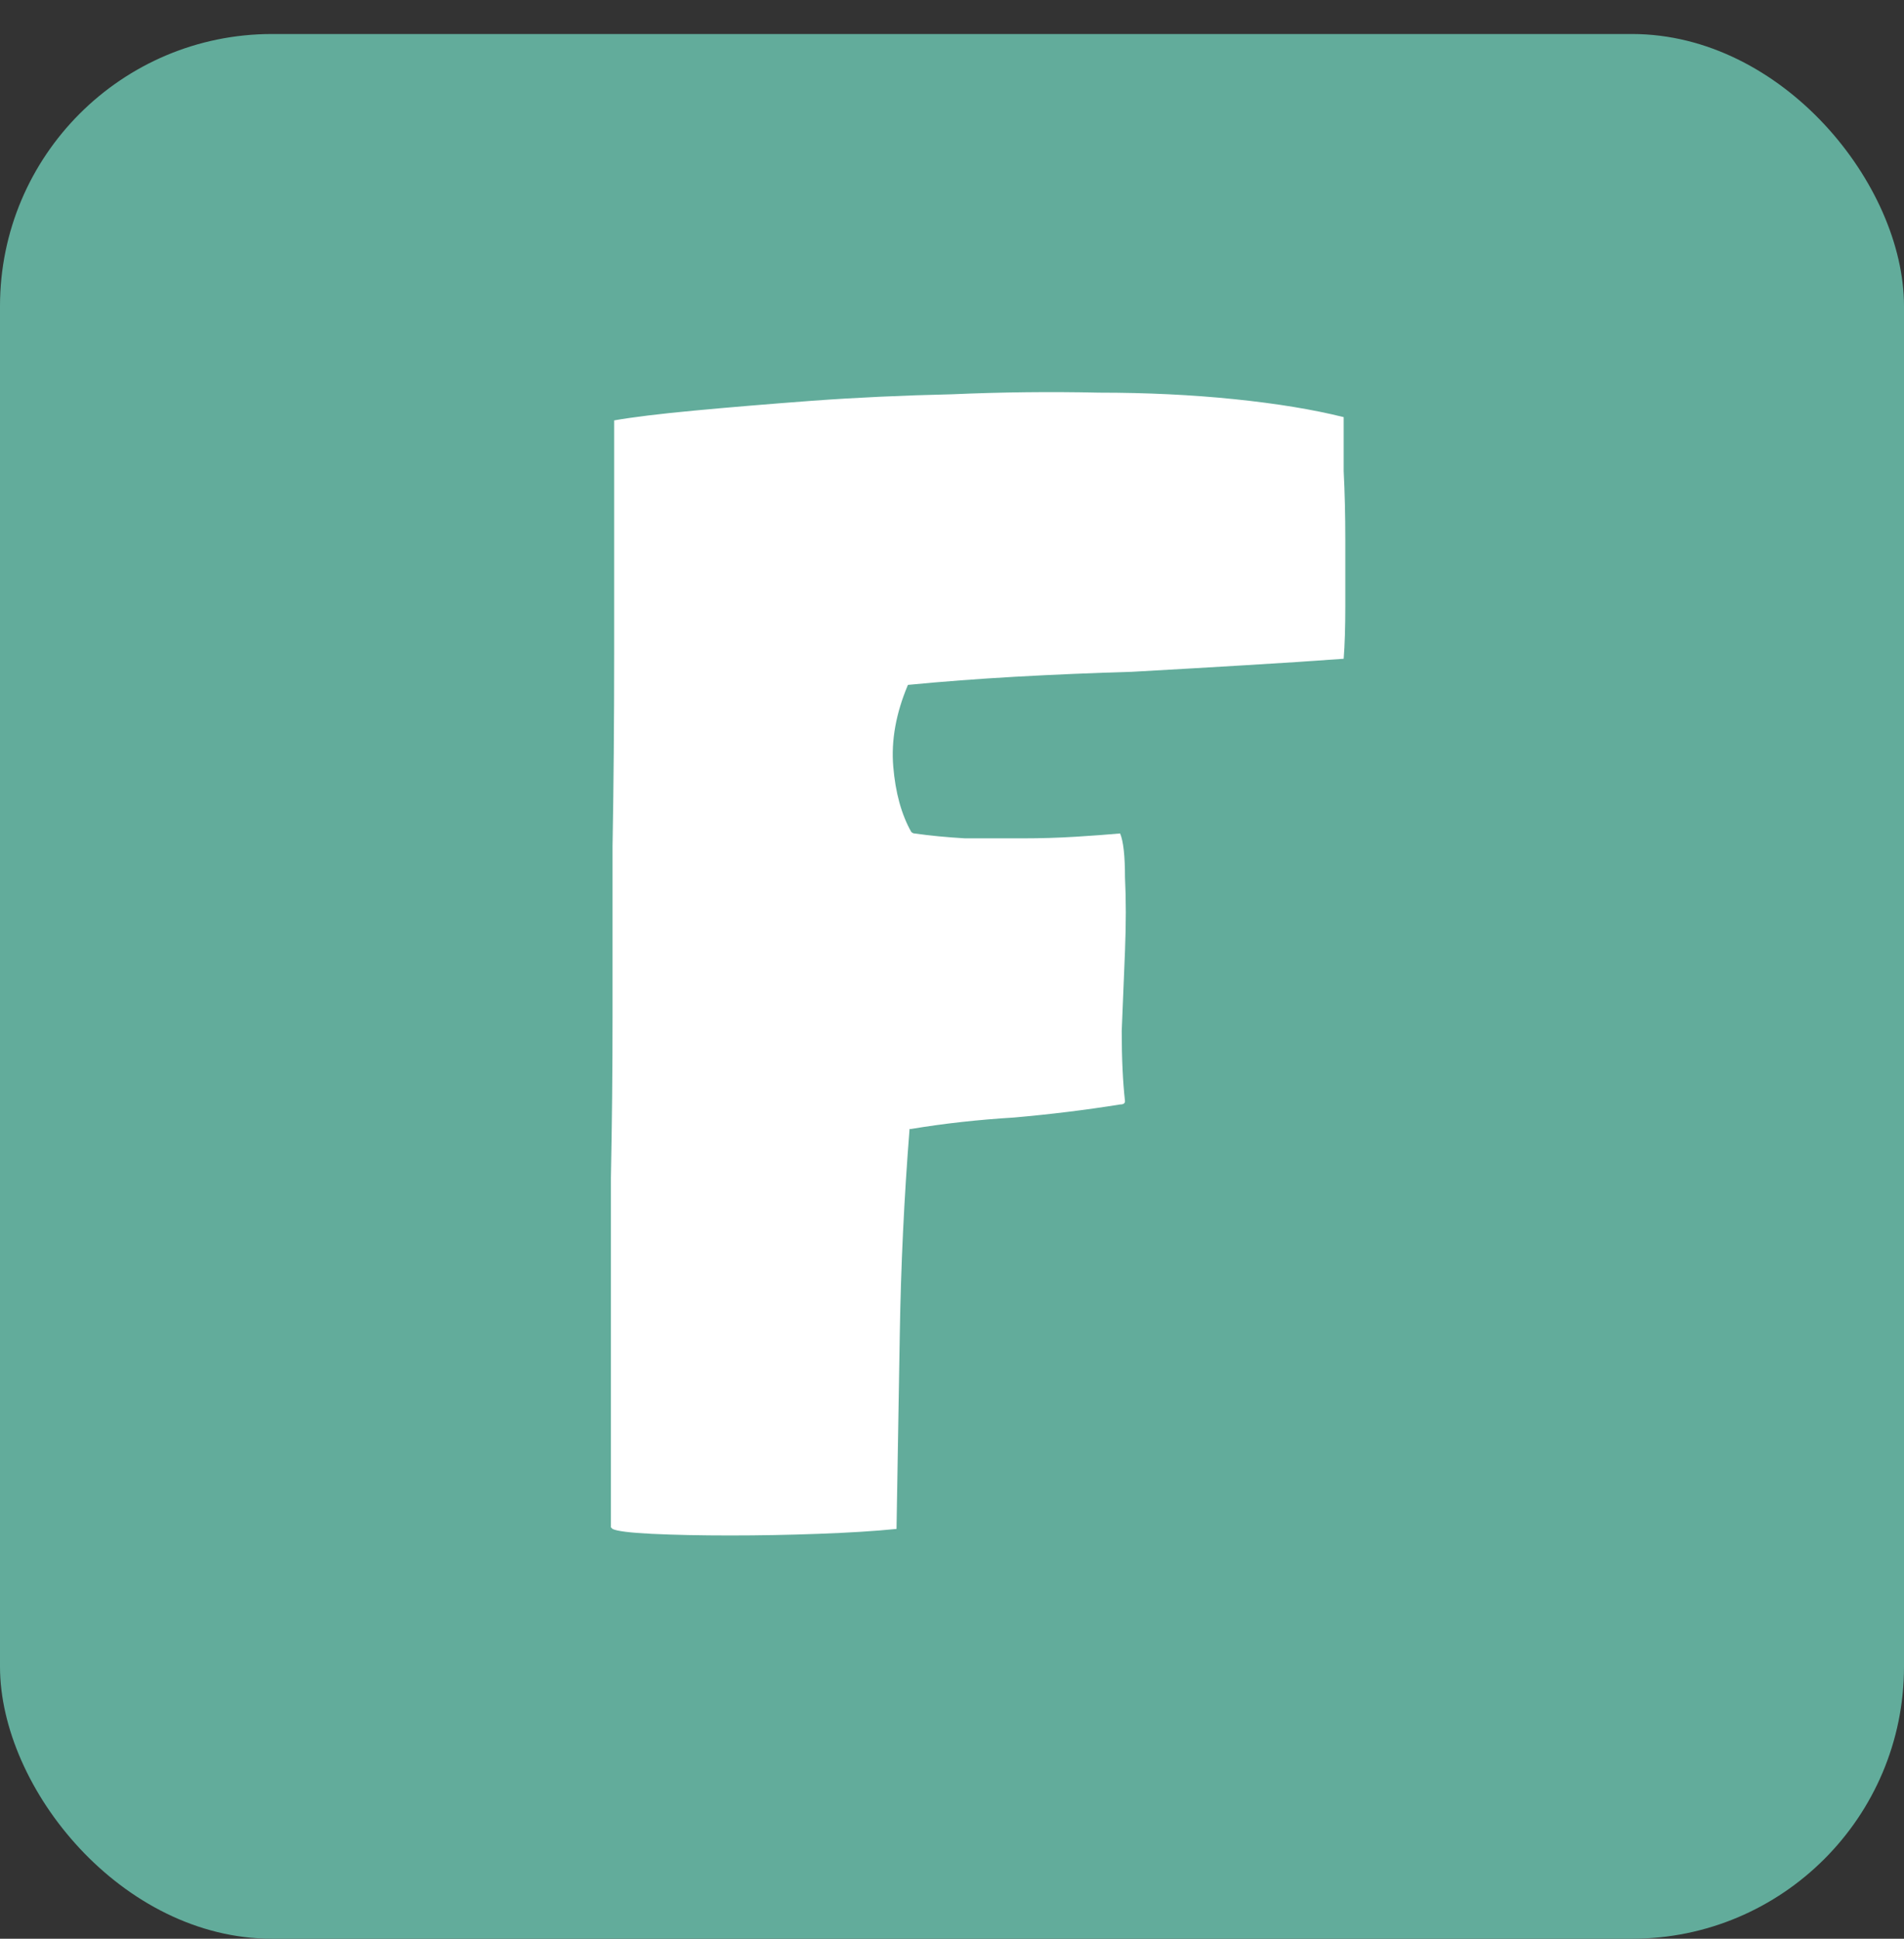
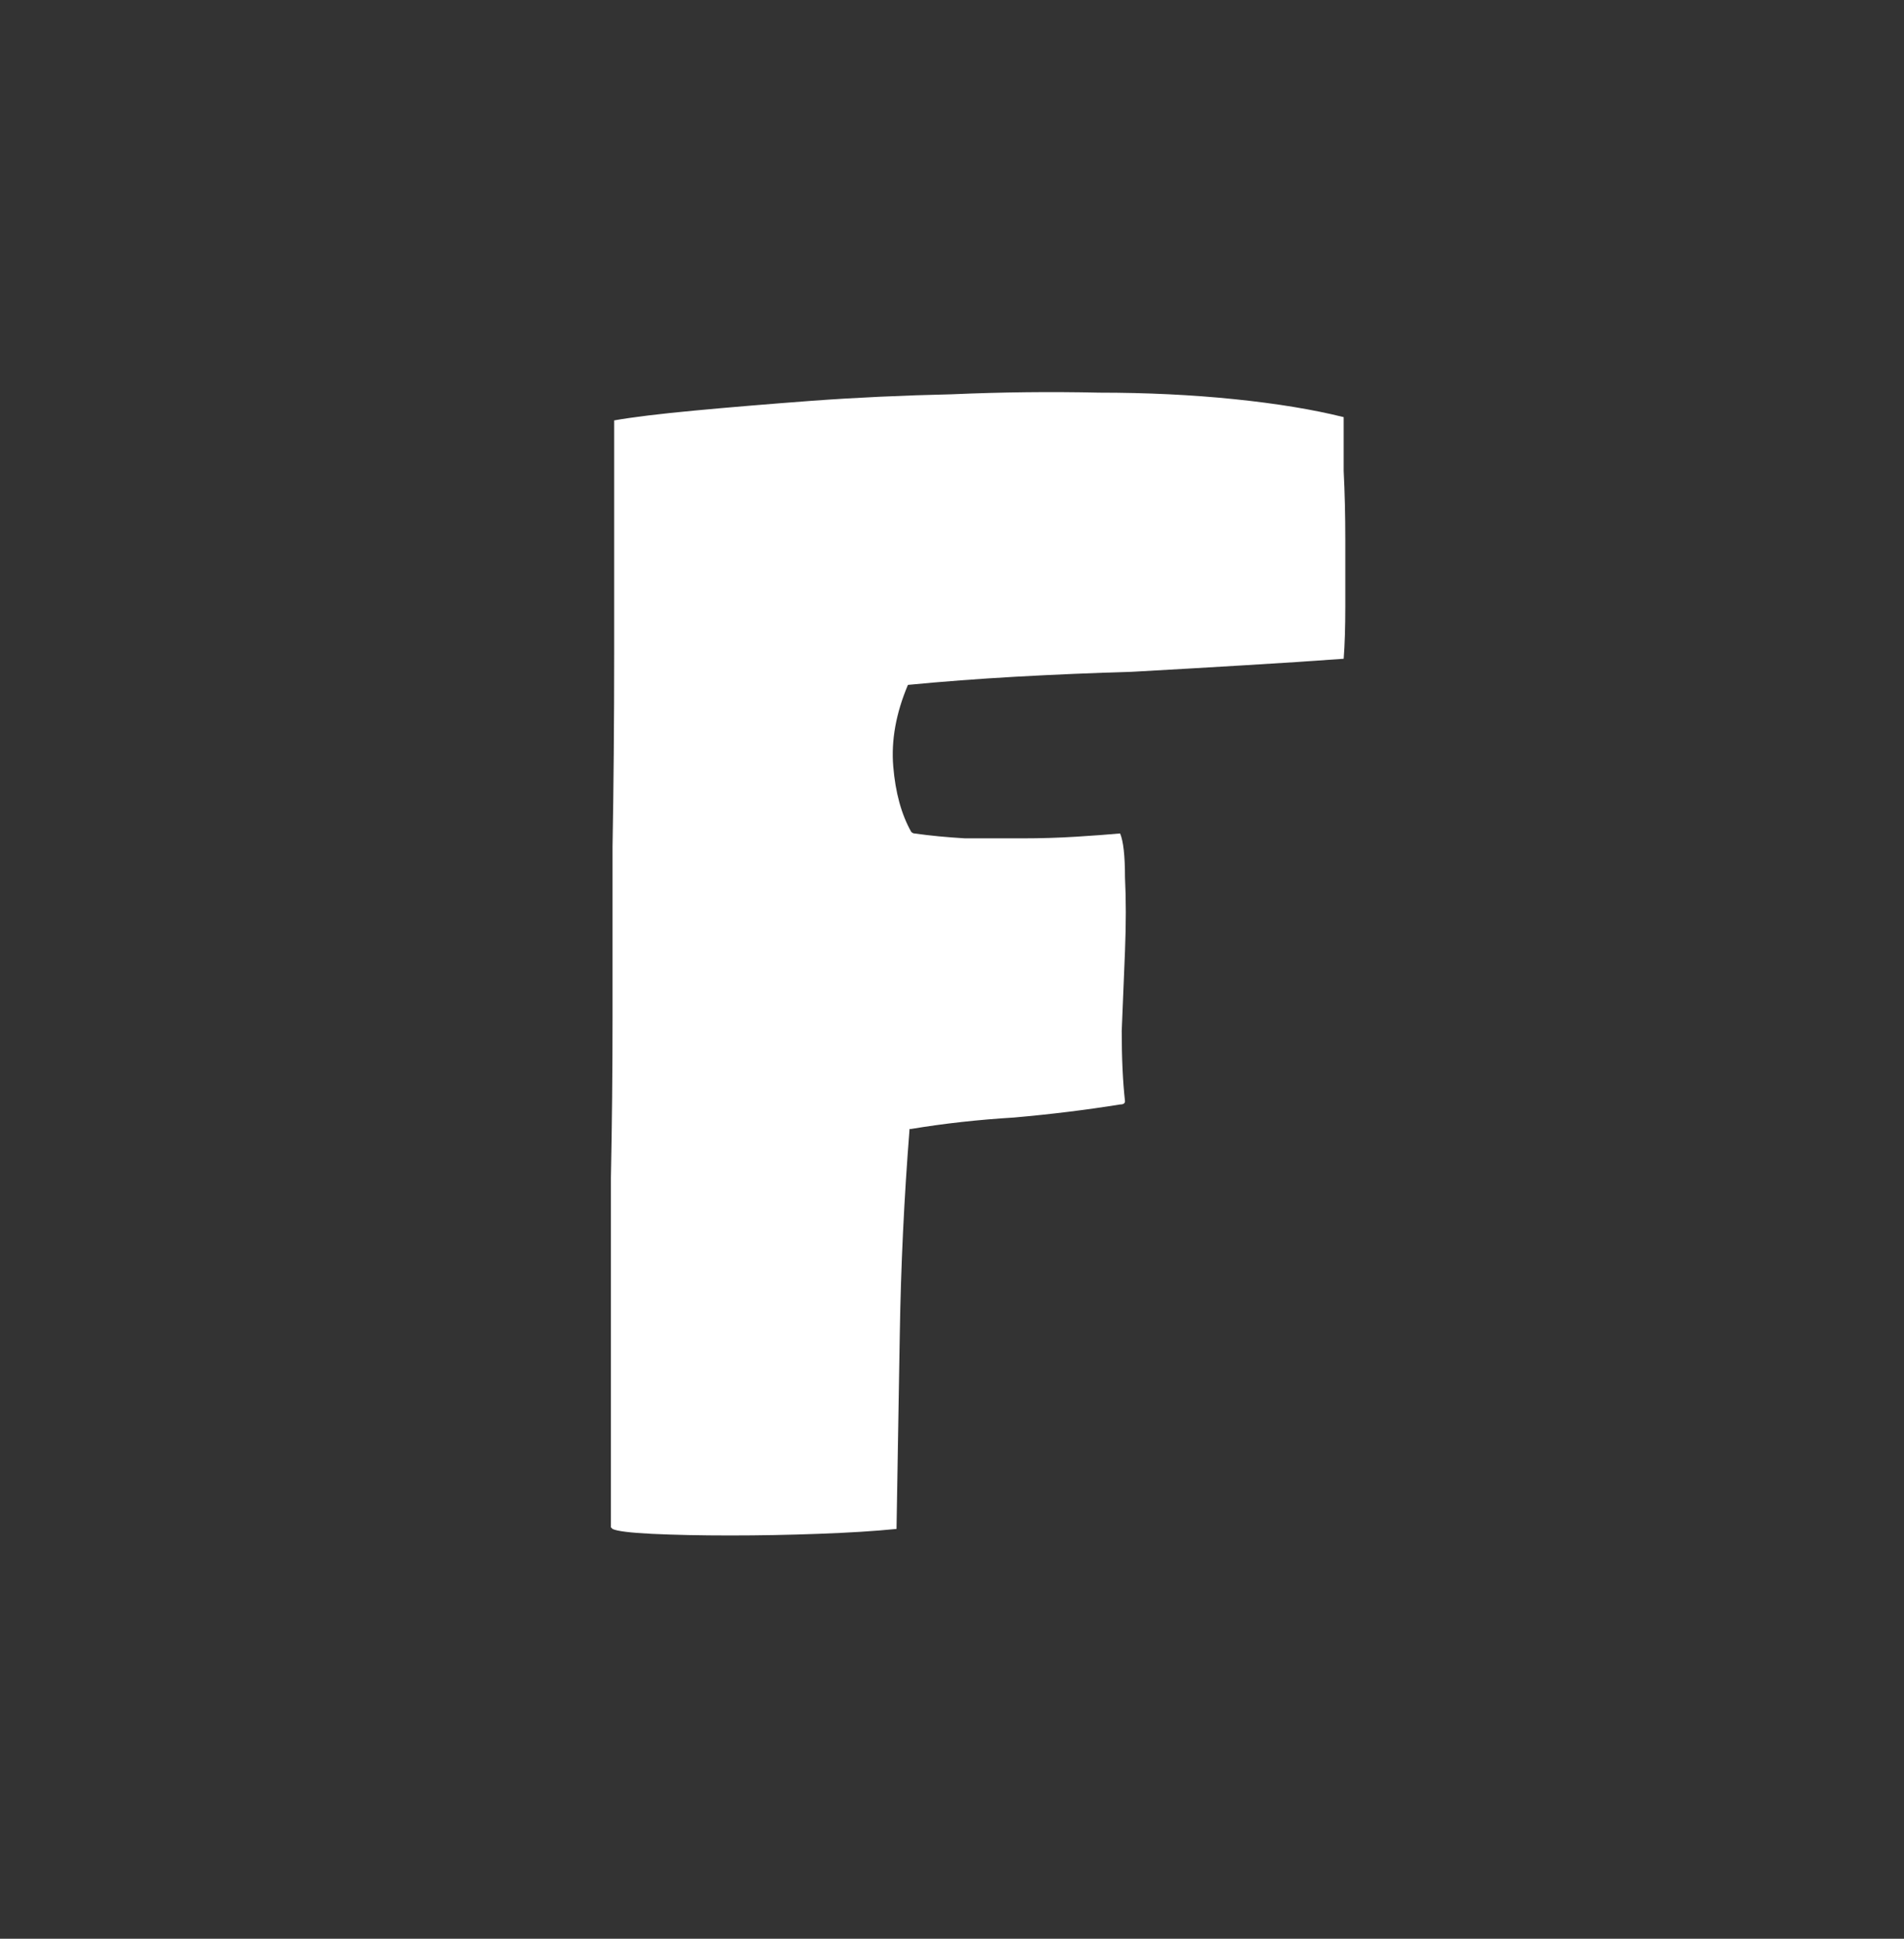
<svg xmlns="http://www.w3.org/2000/svg" width="56" height="57" viewBox="0 0 56 57" fill="none">
  <rect x="0" y="0" width="56" height="57" fill="#333333" stroke="none" />
-   <rect y="1" width="56" height="56" rx="8" fill="#62AC9B" />
  <path d="M33.088 32.376C33.088 32.44 33.04 32.472 32.944 32.472C31.952 32.632 30.912 32.76 29.824 32.856C28.768 32.92 27.76 33.032 26.8 33.192H26.752C26.592 35.208 26.496 37.224 26.464 39.24C26.432 41.224 26.4 43.128 26.368 44.952C25.728 45.016 24.96 45.064 24.064 45.096C23.2 45.128 22.336 45.144 21.472 45.144C20.608 45.144 19.84 45.128 19.168 45.096C18.528 45.064 18.144 45.016 18.016 44.952L17.968 44.904C17.968 42.984 17.968 41.192 17.968 39.528C17.968 37.832 17.968 36.2 17.968 34.632C18 33.064 18.016 31.496 18.016 29.928C18.016 28.328 18.016 26.648 18.016 24.888C18.048 23.128 18.064 21.24 18.064 19.224C18.064 17.176 18.064 14.904 18.064 12.408V12.36C18.608 12.264 19.392 12.168 20.416 12.072C21.44 11.976 22.592 11.88 23.872 11.784C25.184 11.688 26.56 11.624 28 11.592C29.472 11.528 30.912 11.512 32.32 11.544C33.728 11.544 35.056 11.608 36.304 11.736C37.552 11.864 38.624 12.04 39.52 12.264C39.52 12.68 39.52 13.208 39.52 13.848C39.552 14.488 39.568 15.16 39.568 15.864C39.568 16.536 39.568 17.192 39.568 17.832C39.568 18.44 39.552 18.952 39.52 19.368C38.656 19.432 37.68 19.496 36.592 19.56C35.536 19.624 34.432 19.688 33.28 19.752C32.16 19.784 31.024 19.832 29.872 19.896C28.752 19.96 27.696 20.04 26.704 20.136C26.352 20.968 26.208 21.768 26.272 22.536C26.336 23.304 26.512 23.944 26.8 24.456C26.832 24.488 26.864 24.504 26.896 24.504C27.344 24.568 27.84 24.616 28.384 24.648C28.96 24.648 29.52 24.648 30.064 24.648C30.608 24.648 31.136 24.632 31.648 24.6C32.16 24.568 32.592 24.536 32.944 24.504C33.04 24.728 33.088 25.16 33.088 25.8C33.12 26.44 33.12 27.16 33.088 27.96C33.056 28.728 33.024 29.512 32.992 30.312C32.992 31.112 33.024 31.8 33.088 32.376Z" fill="white" />
</svg>